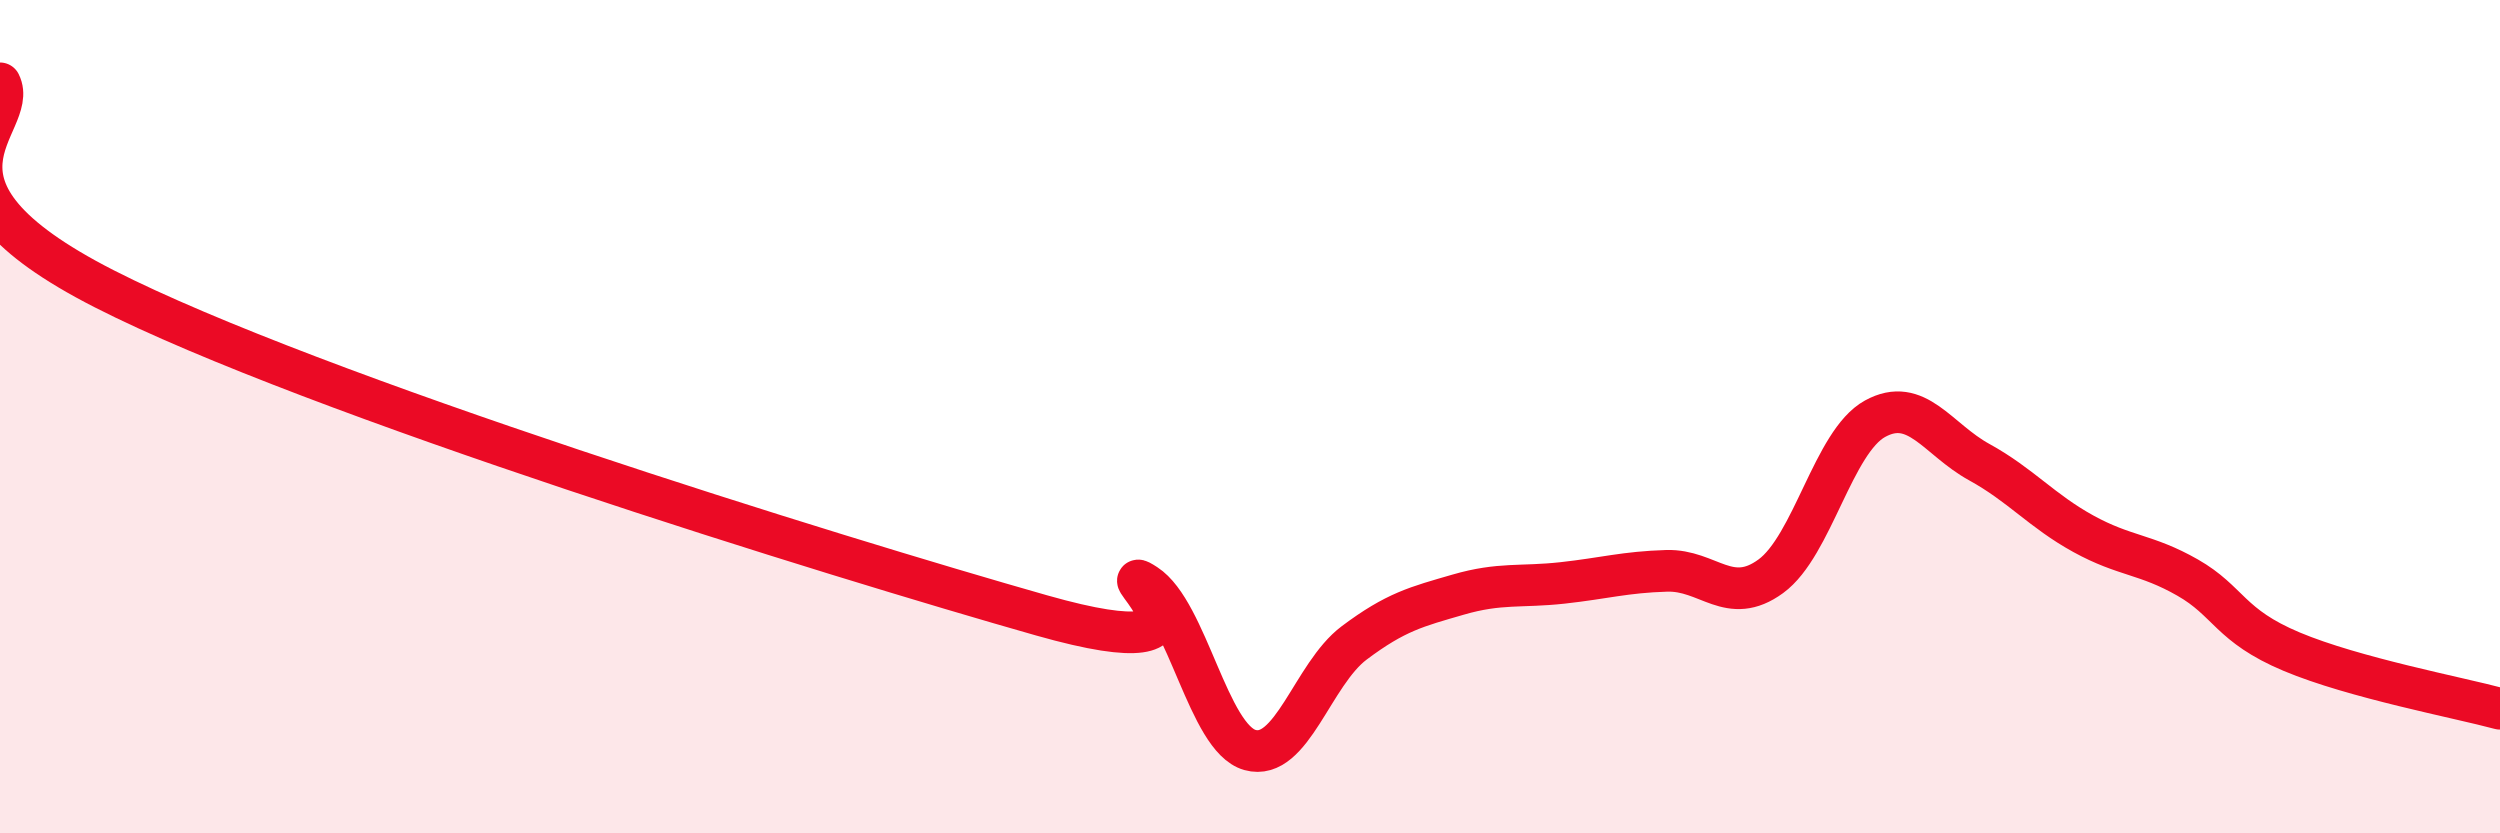
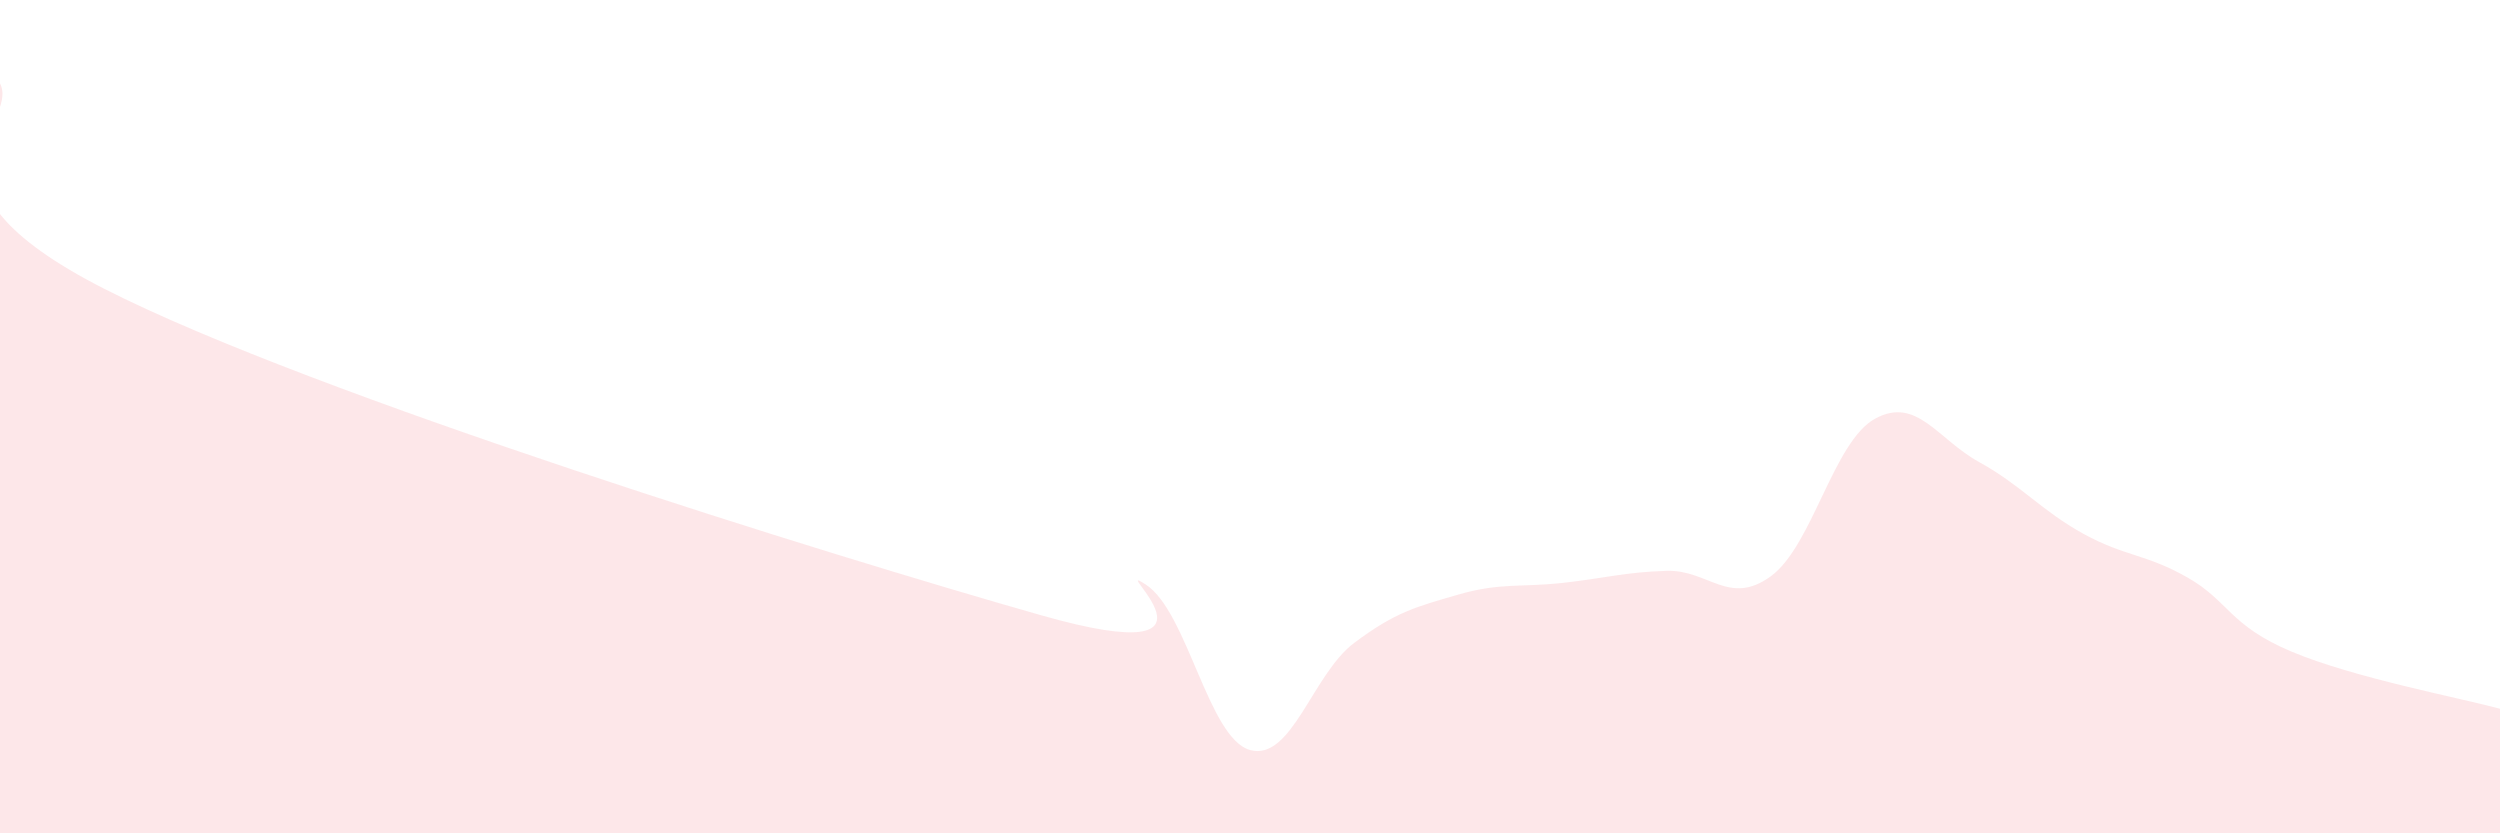
<svg xmlns="http://www.w3.org/2000/svg" width="60" height="20" viewBox="0 0 60 20">
  <path d="M 0,2 C 0.5,2.99 -2.5,4.38 2.5,6.93 C 7.5,9.48 20,13.35 25,14.77 C 30,16.19 26.5,13.38 27.5,14.03 C 28.5,14.68 29,17.72 30,18 C 31,18.28 31.5,16.18 32.5,15.43 C 33.5,14.68 34,14.56 35,14.27 C 36,13.98 36.5,14.1 37.5,13.99 C 38.5,13.88 39,13.73 40,13.7 C 41,13.67 41.5,14.56 42.5,13.83 C 43.5,13.1 44,10.6 45,10.05 C 46,9.5 46.5,10.54 47.5,11.09 C 48.5,11.64 49,12.26 50,12.81 C 51,13.36 51.5,13.29 52.5,13.86 C 53.5,14.43 53.5,15.01 55,15.64 C 56.5,16.27 59,16.74 60,17.01L60 20L0 20Z" fill="#EB0A25" opacity="0.1" stroke-linecap="round" stroke-linejoin="round" />
-   <path d="M 0,2 C 0.5,2.99 -2.5,4.38 2.5,6.93 C 7.5,9.48 20,13.35 25,14.77 C 30,16.19 26.5,13.38 27.5,14.03 C 28.5,14.68 29,17.72 30,18 C 31,18.28 31.5,16.18 32.5,15.43 C 33.5,14.68 34,14.56 35,14.27 C 36,13.98 36.5,14.1 37.5,13.99 C 38.5,13.88 39,13.73 40,13.7 C 41,13.67 41.5,14.56 42.5,13.83 C 43.5,13.1 44,10.6 45,10.05 C 46,9.5 46.5,10.54 47.5,11.09 C 48.5,11.64 49,12.26 50,12.81 C 51,13.36 51.5,13.29 52.5,13.86 C 53.5,14.43 53.5,15.01 55,15.64 C 56.5,16.27 59,16.74 60,17.01" stroke="#EB0A25" stroke-width="1" fill="none" stroke-linecap="round" stroke-linejoin="round" />
</svg>